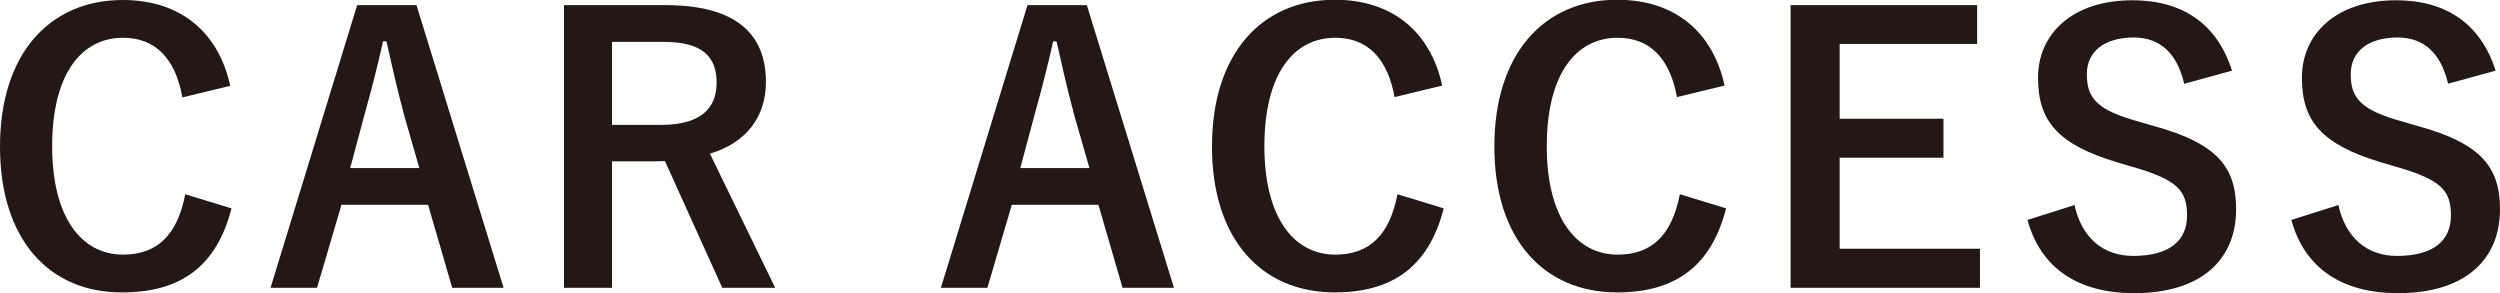
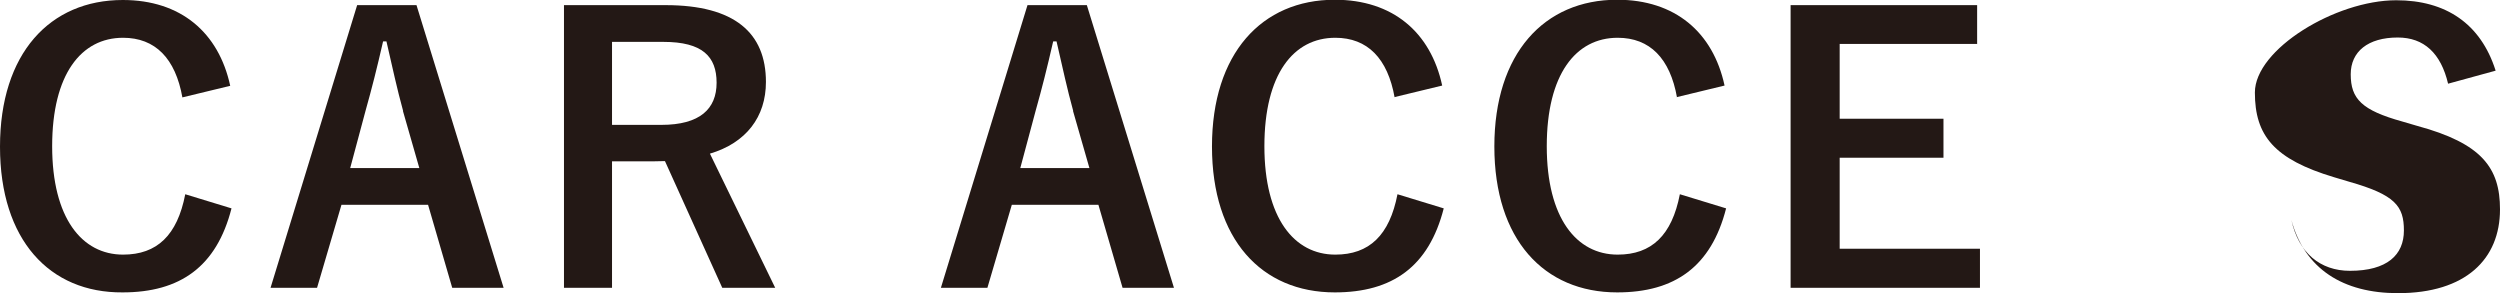
<svg xmlns="http://www.w3.org/2000/svg" id="_レイヤー_2" data-name="レイヤー 2" viewBox="0 0 97.3 11.41">
  <defs>
    <style>
      .cls-1 {
        fill: #231815;
        stroke-width: 0px;
      }
    </style>
  </defs>
  <g id="layout">
    <g>
      <path class="cls-1" d="M7.1,3.8c-.27-1.53-1.06-2.33-2.31-2.33-1.63,0-2.76,1.42-2.76,4.22s1.16,4.22,2.76,4.22c1.32,0,2.11-.75,2.42-2.35l1.8.55c-.58,2.27-2,3.27-4.24,3.27C1.93,11.4,0,9.34,0,5.71S1.94,0,4.78,0c2.25,0,3.73,1.26,4.18,3.34l-1.86.45Z" />
      <path class="cls-1" d="M19.6,11.2h-2l-.94-3.23h-3.37l-.95,3.23h-1.81L13.9.2h2.31l3.39,11ZM15.69,4.32c-.24-.87-.41-1.67-.65-2.71h-.13c-.24,1.05-.44,1.84-.68,2.69l-.6,2.24h2.69l-.64-2.23Z" />
      <path class="cls-1" d="M25.91.2c2.68,0,3.9,1.08,3.9,2.99,0,1.36-.77,2.37-2.18,2.79l2.54,5.22h-2.06l-2.23-4.93c-.16,0-.31.01-.5.01h-1.56v4.92h-1.87V.2h3.96ZM23.83,4.86h1.91c1.5,0,2.15-.62,2.15-1.64s-.55-1.59-2.07-1.59h-2v3.23Z" />
      <path class="cls-1" d="M45.69,11.2h-2l-.94-3.23h-3.37l-.95,3.23h-1.81L39.99.2h2.31l3.39,11ZM41.77,4.32c-.24-.87-.41-1.67-.65-2.71h-.13c-.24,1.05-.44,1.84-.68,2.69l-.6,2.24h2.69l-.64-2.23Z" />
      <path class="cls-1" d="M54.28,3.8c-.27-1.53-1.06-2.33-2.31-2.33-1.63,0-2.76,1.42-2.76,4.22s1.16,4.22,2.76,4.22c1.32,0,2.11-.75,2.42-2.35l1.8.55c-.58,2.27-2,3.27-4.24,3.27-2.85,0-4.78-2.06-4.78-5.68s1.94-5.71,4.78-5.71c2.25,0,3.73,1.26,4.18,3.34l-1.86.45Z" />
      <path class="cls-1" d="M65.27,3.8c-.27-1.53-1.06-2.33-2.31-2.33-1.63,0-2.76,1.42-2.76,4.22s1.16,4.22,2.76,4.22c1.32,0,2.11-.75,2.42-2.35l1.8.55c-.58,2.27-2,3.27-4.24,3.27-2.85,0-4.78-2.06-4.78-5.68s1.94-5.71,4.78-5.71c2.25,0,3.73,1.26,4.18,3.34l-1.86.45Z" />
      <path class="cls-1" d="M76.94,1.71h-5.34v2.91h4.04v1.52h-4.04v3.54h5.46v1.52h-7.37V.2h7.26v1.52Z" />
-       <path class="cls-1" d="M85.01,3.26c-.28-1.19-.94-1.8-1.96-1.8-1.16,0-1.83.55-1.83,1.43,0,.96.43,1.4,2.01,1.84l.58.17c2.51.68,3.22,1.63,3.22,3.25,0,1.93-1.33,3.26-3.97,3.26-2.14,0-3.63-.94-4.15-2.85l1.83-.58c.28,1.28,1.12,1.98,2.28,1.98,1.45,0,2.1-.62,2.1-1.57s-.34-1.39-2.14-1.9l-.57-.17c-2.34-.7-3.09-1.62-3.09-3.3S80.63.01,83,.01c1.93,0,3.29.91,3.87,2.74l-1.86.51Z" />
-       <path class="cls-1" d="M95.28,3.26c-.28-1.19-.94-1.8-1.96-1.8-1.16,0-1.83.55-1.83,1.43,0,.96.43,1.4,2.01,1.84l.58.17c2.51.68,3.22,1.63,3.22,3.25,0,1.93-1.33,3.26-3.97,3.26-2.14,0-3.63-.94-4.15-2.85l1.83-.58c.28,1.28,1.12,1.98,2.28,1.98,1.45,0,2.1-.62,2.1-1.57s-.34-1.39-2.14-1.9l-.57-.17c-2.34-.7-3.09-1.62-3.09-3.3S90.9.01,93.26.01c1.93,0,3.29.91,3.87,2.74l-1.86.51Z" />
+       <path class="cls-1" d="M95.28,3.26c-.28-1.19-.94-1.8-1.96-1.8-1.16,0-1.83.55-1.83,1.43,0,.96.43,1.4,2.01,1.84l.58.17c2.51.68,3.22,1.63,3.22,3.25,0,1.93-1.33,3.26-3.97,3.26-2.14,0-3.63-.94-4.15-2.85c.28,1.28,1.12,1.98,2.28,1.98,1.45,0,2.1-.62,2.1-1.57s-.34-1.39-2.14-1.9l-.57-.17c-2.34-.7-3.09-1.62-3.09-3.3S90.9.01,93.26.01c1.93,0,3.29.91,3.87,2.74l-1.86.51Z" />
    </g>
  </g>
</svg>